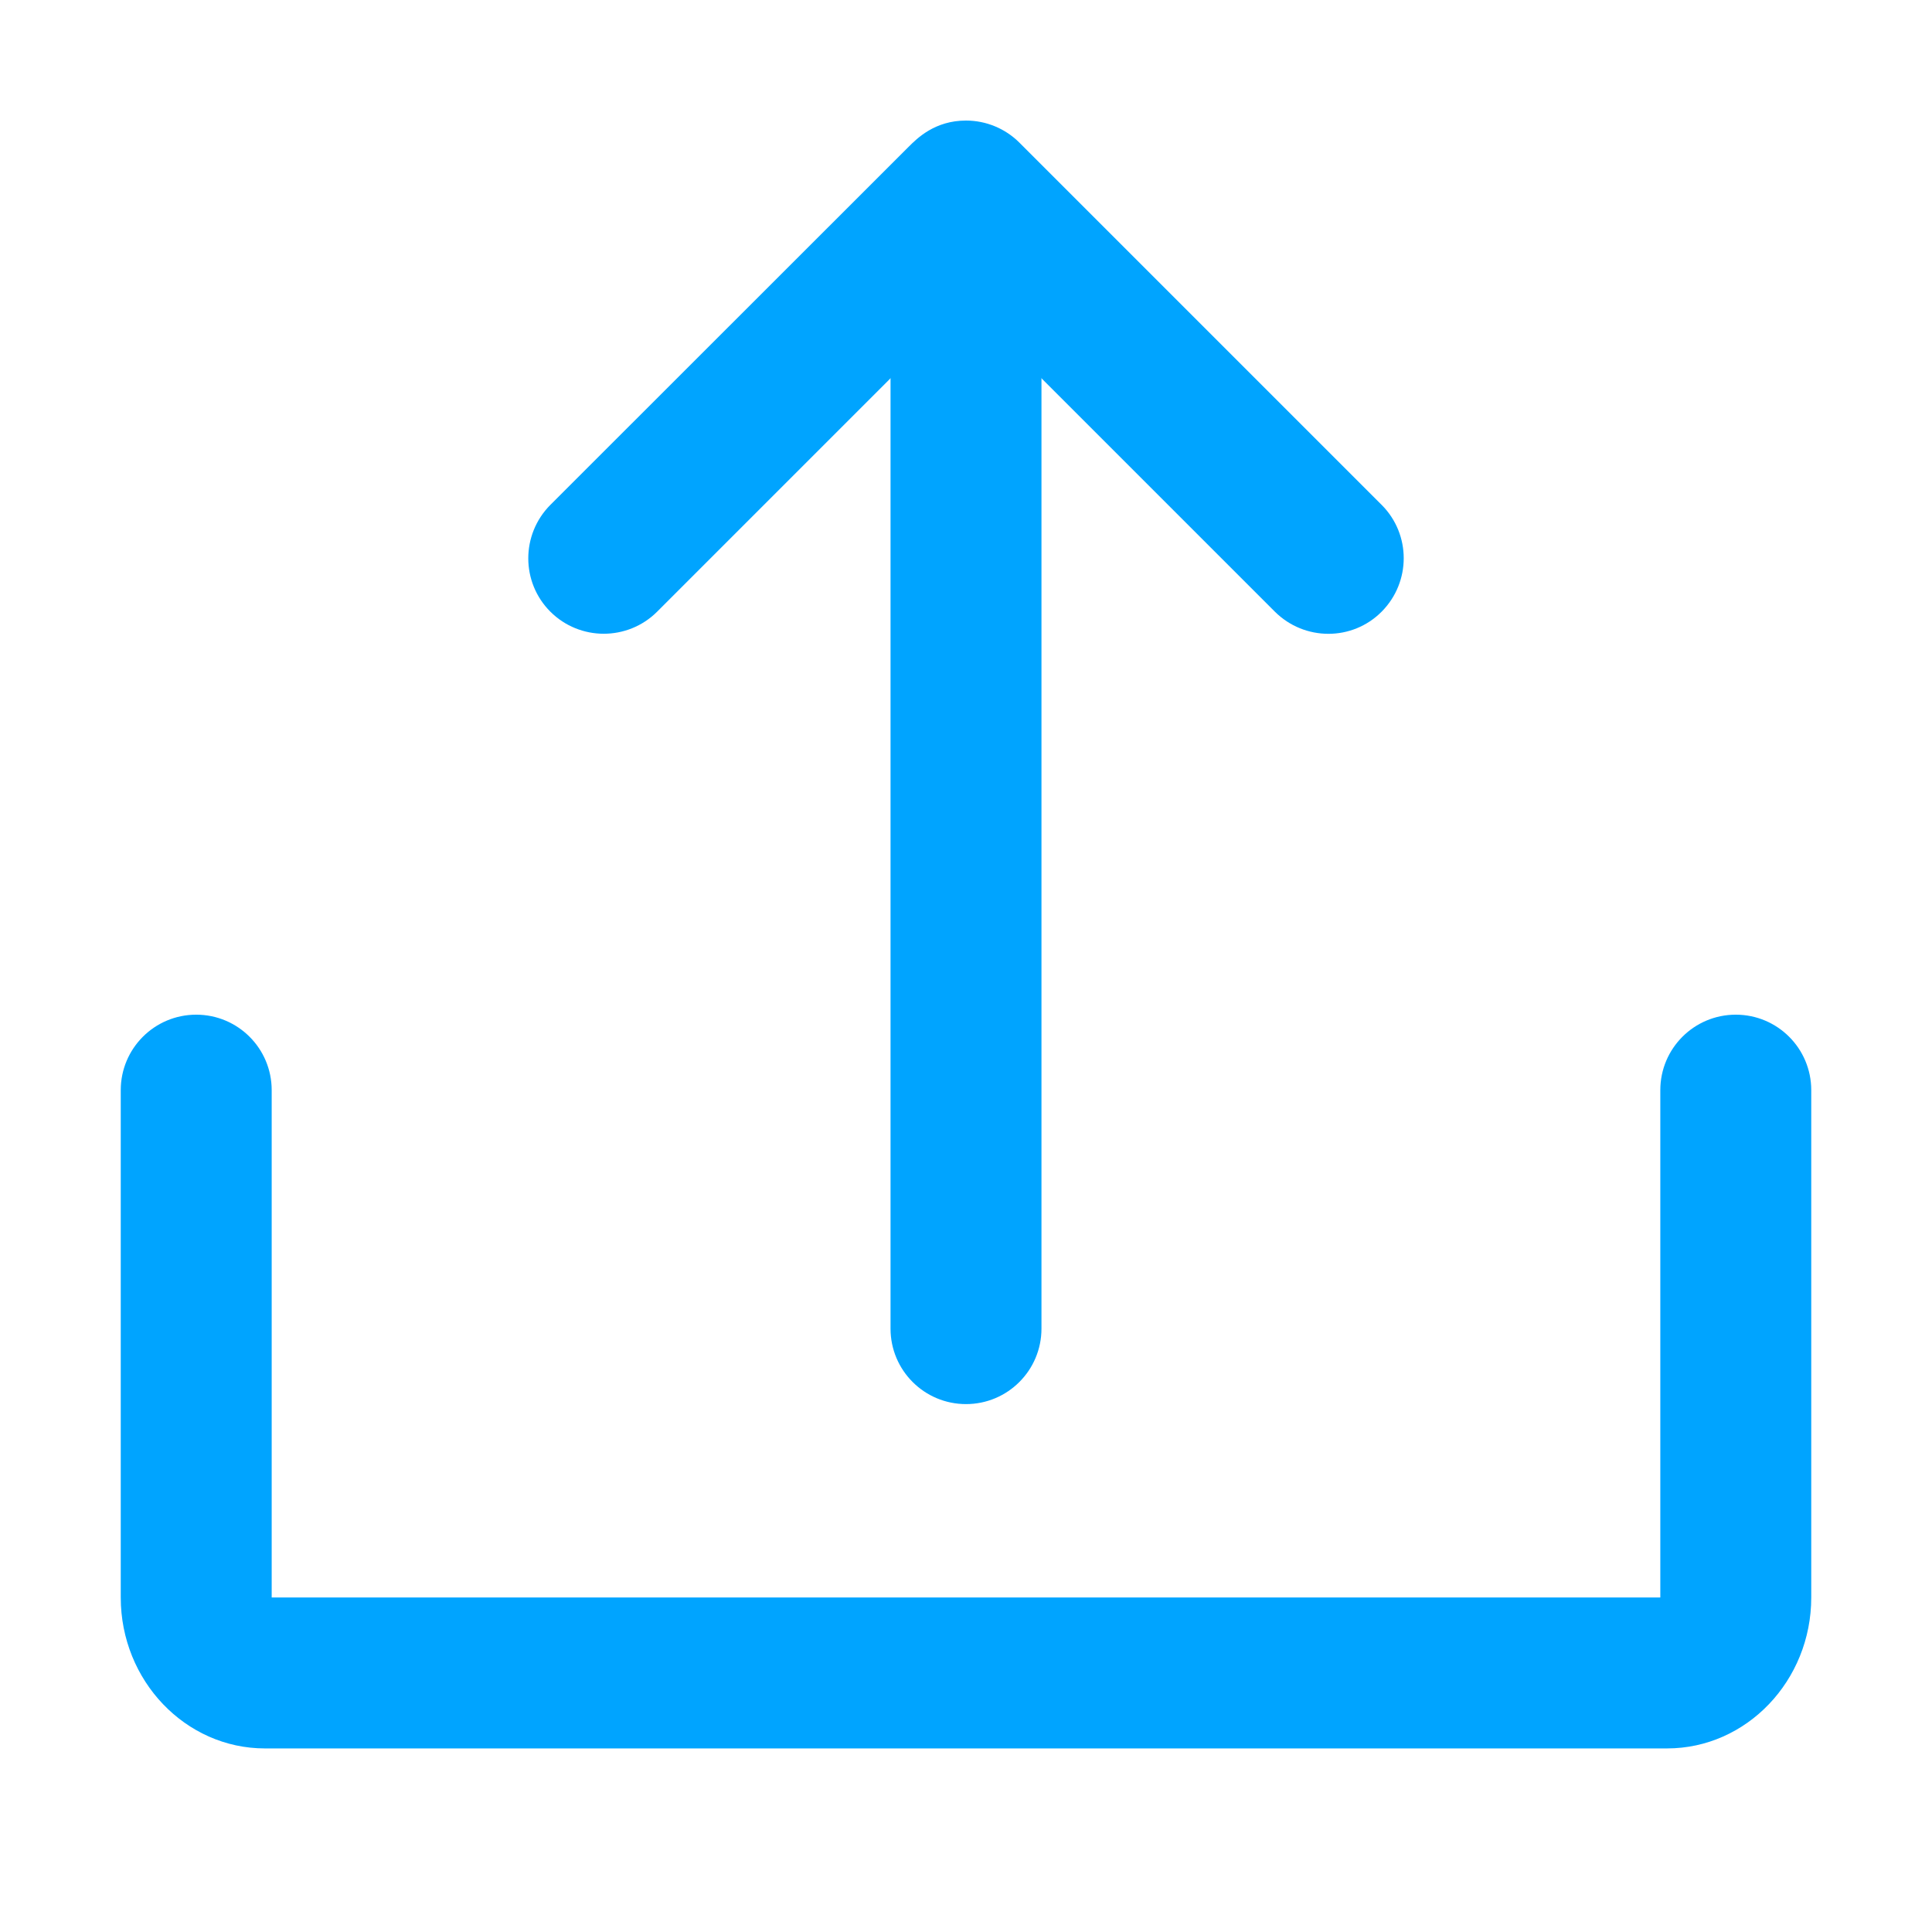
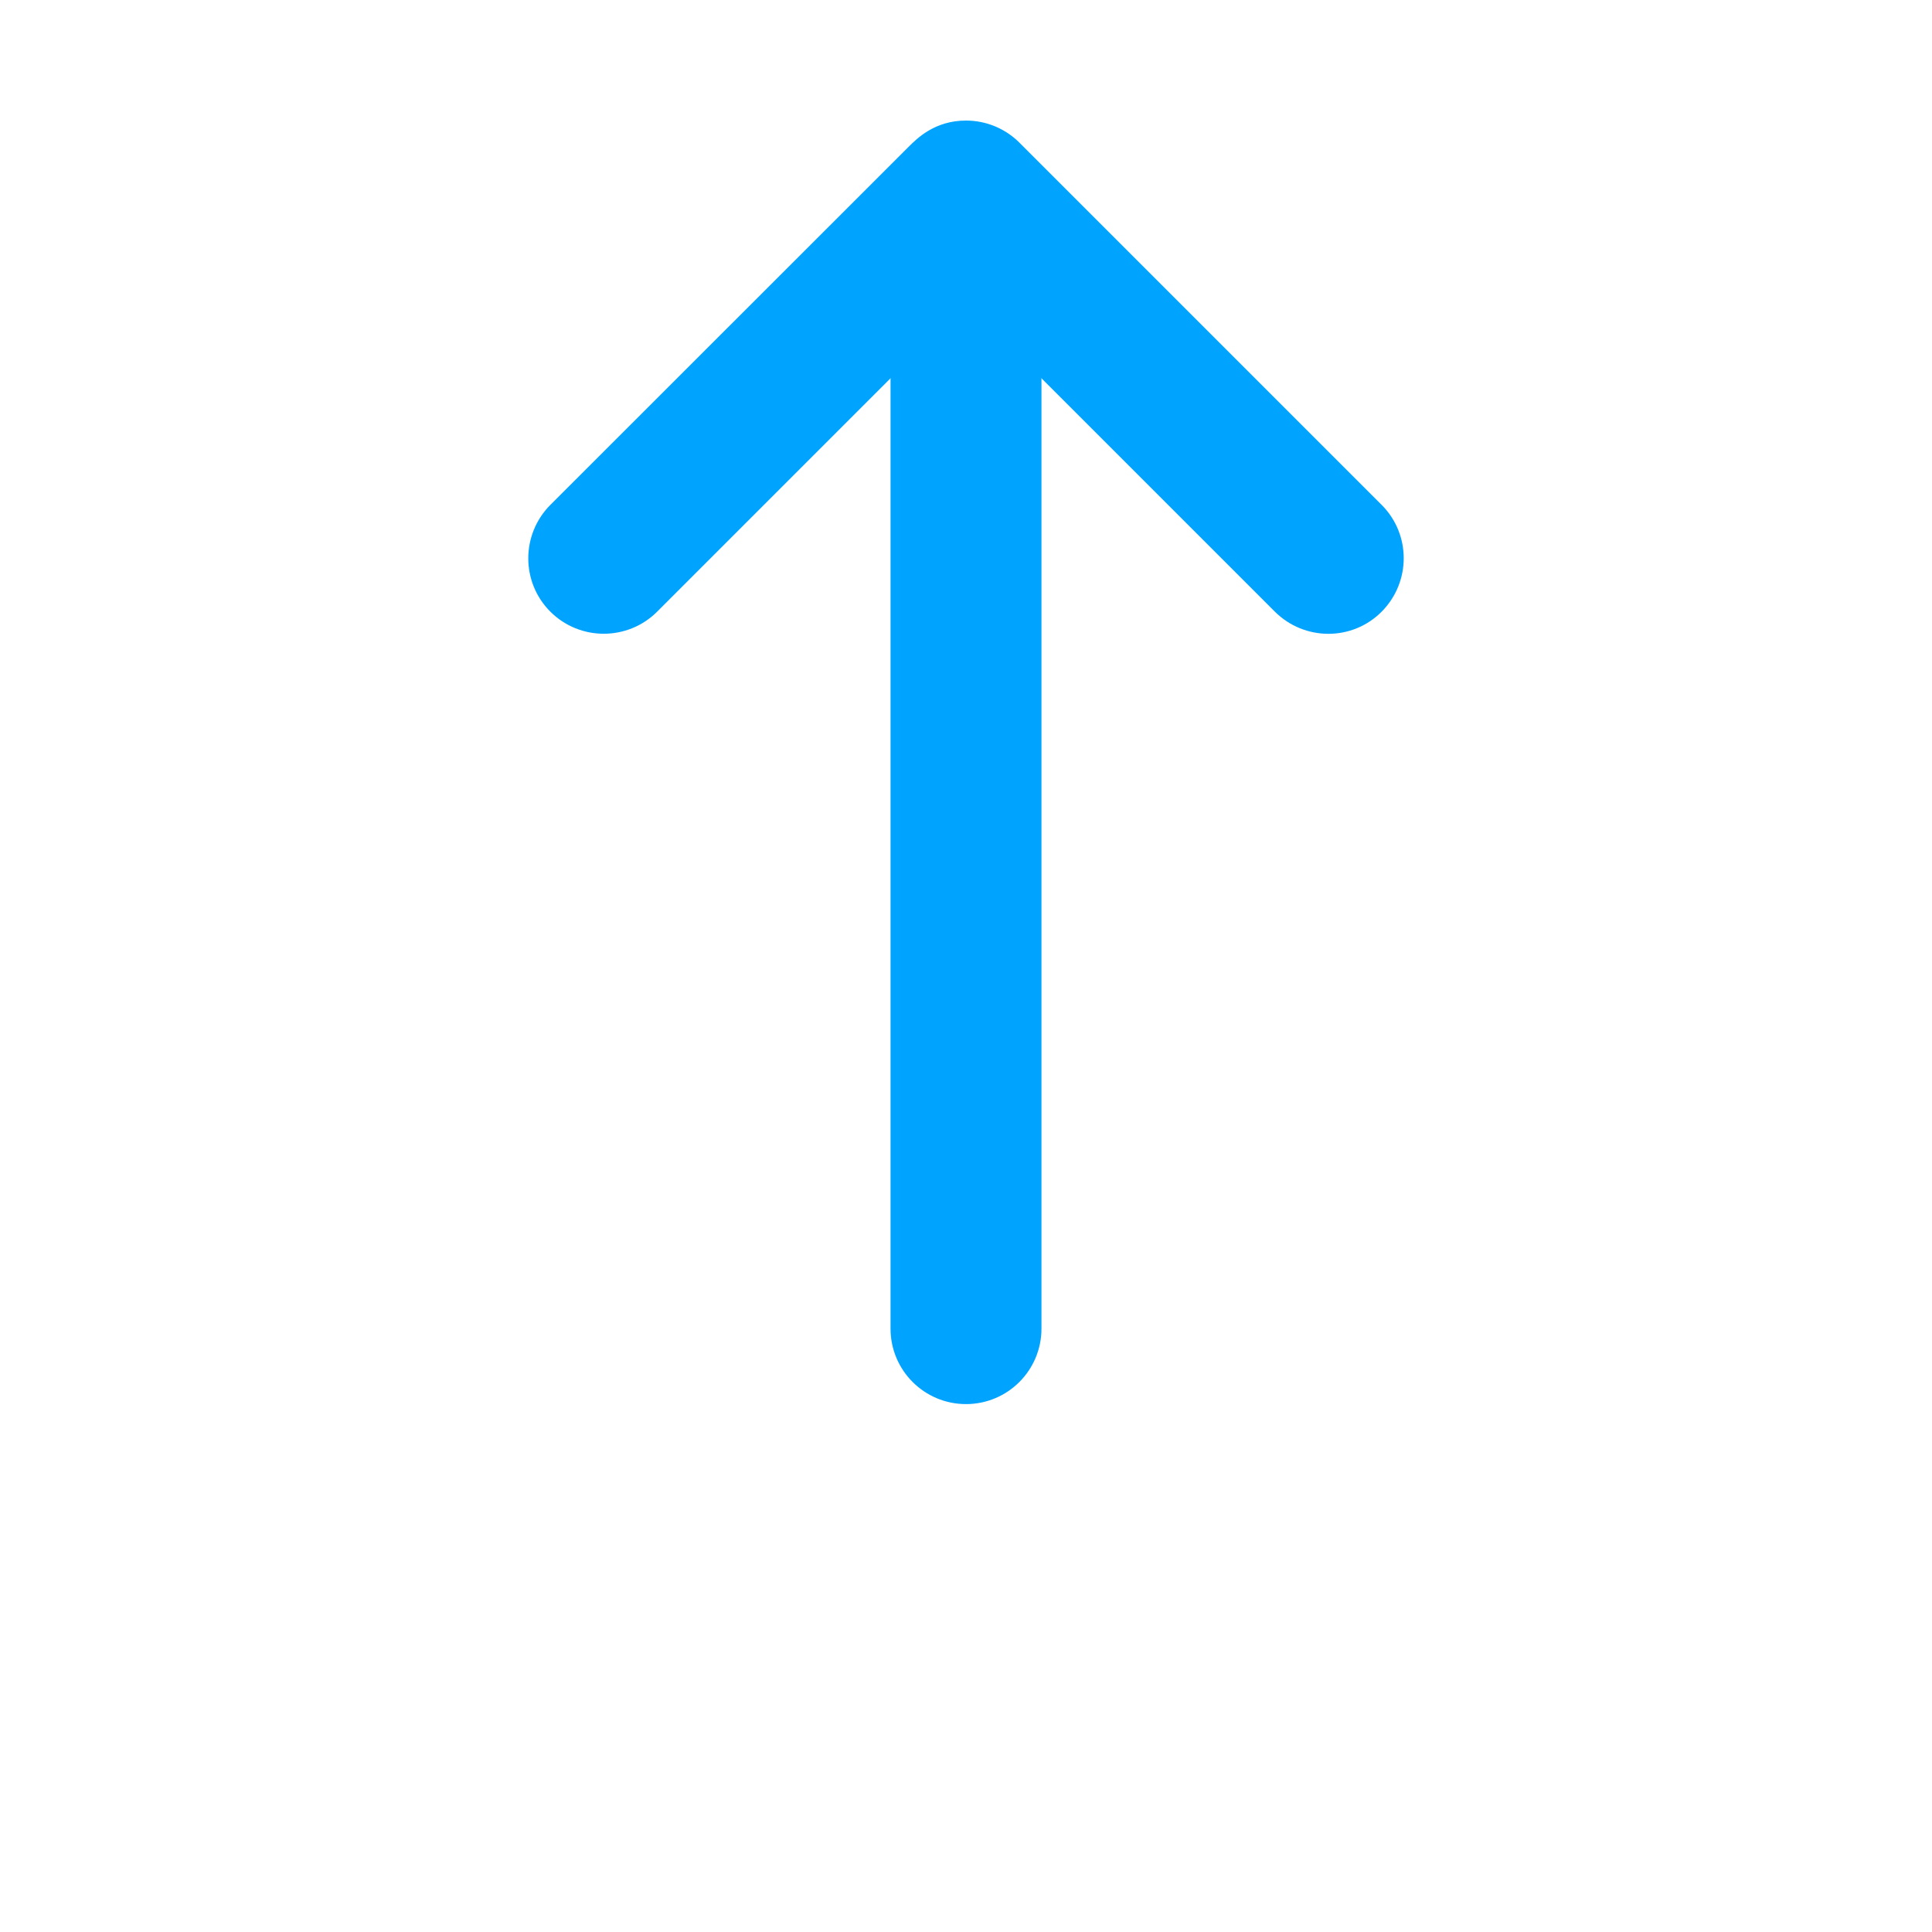
<svg xmlns="http://www.w3.org/2000/svg" t="1606783681834" class="icon" viewBox="0 0 1024 1024" version="1.1" p-id="3975" width="128" height="128">
  <defs>
    <style type="text/css" />
  </defs>
-   <path d="M883.6 926.7H140.4c-42.1 0-76.4-35.9-76.4-80V577.8c0-22.1 17.9-40 40-40s40 17.9 40 40v268.9h736V577.8c0-22.1 17.9-40 40-40s40 17.9 40 40v268.9c0 44.1-34.3 80-76.4 80z" fill="#00A4FF" p-id="3976" />
  <path d="M512 744.2c-22.1 0-40-17.9-40-40V104.6c0-22.1 17.9-40 40-40s40 17.9 40 40v599.6c0 22.1-17.9 40-40 40z" fill="#00A4FF" p-id="3977" />
  <path d="M320 335.9c-10.2 0-20.5-3.9-28.3-11.7-15.6-15.6-15.6-40.9 0-56.6L481.6 77.8c4.5-4.5 13.9-13.9 30.4-13.9 10.6 0 20.8 4.2 28.3 11.7l192 192c15.6 15.6 15.6 40.9 0 56.6s-40.9 15.6-56.6 0L512 160.5 348.3 324.2c-7.8 7.8-18.1 11.7-28.3 11.7z" fill="#00A4FF" p-id="3978" />
</svg>